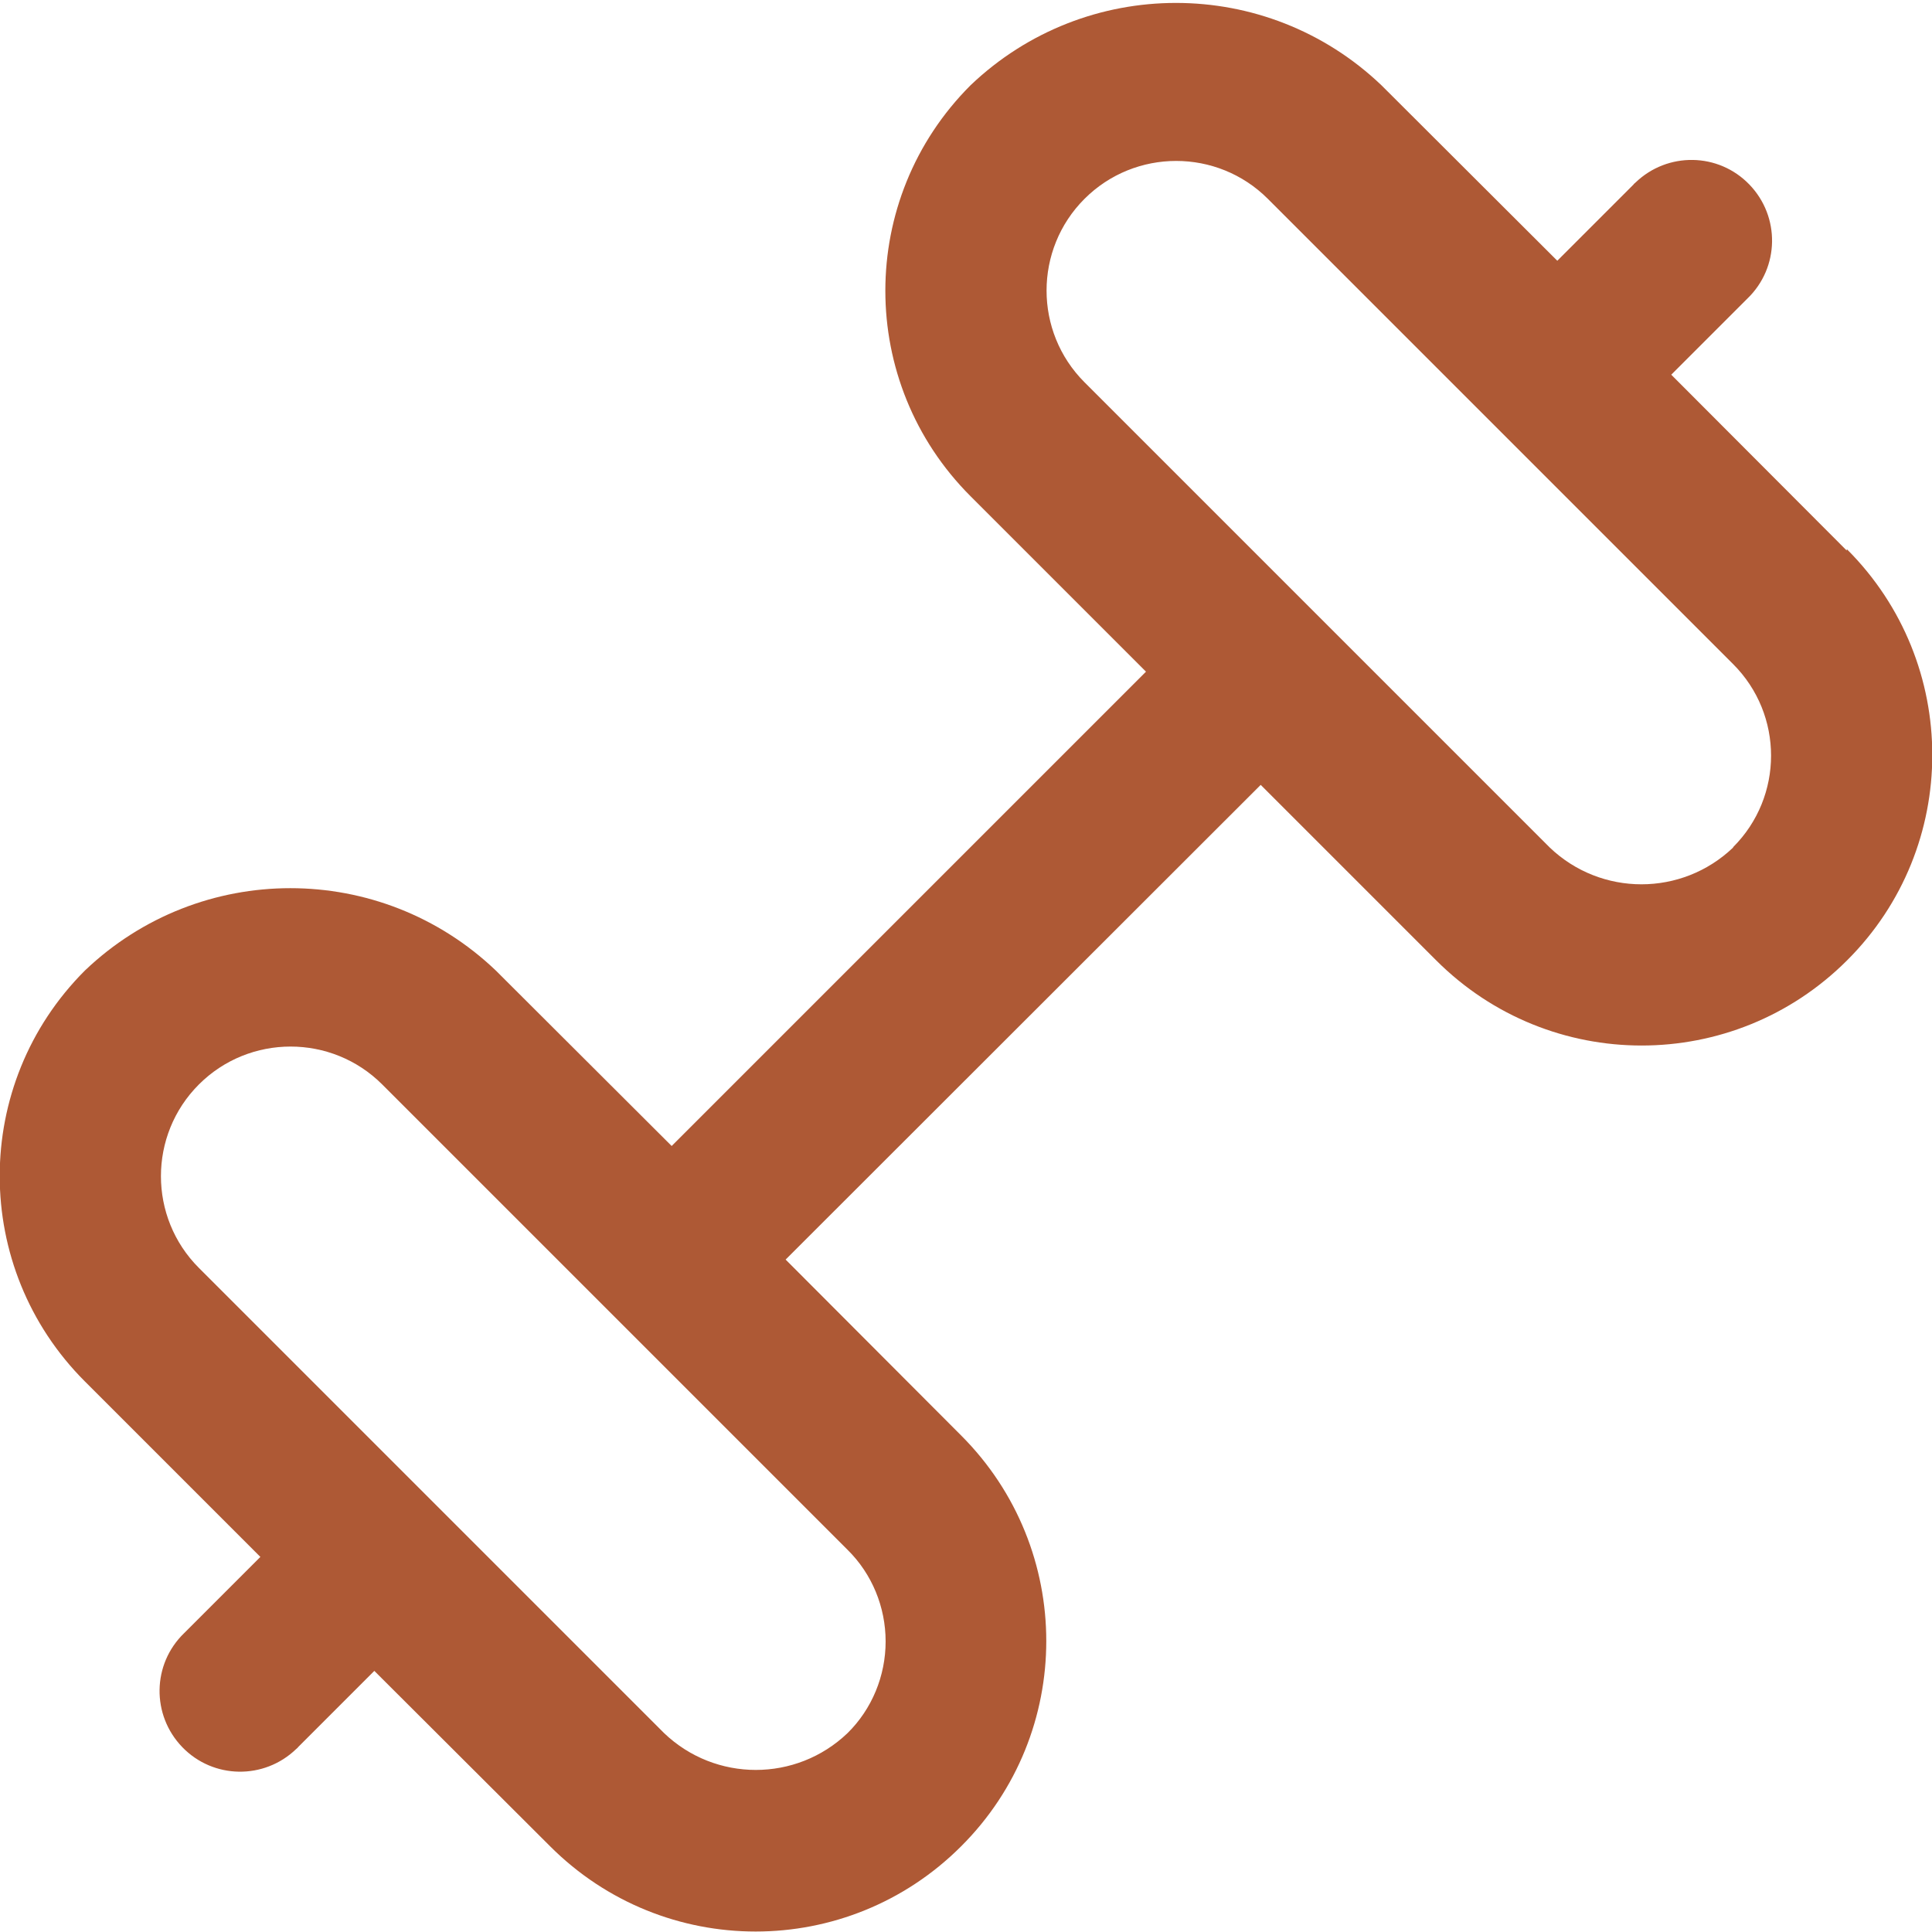
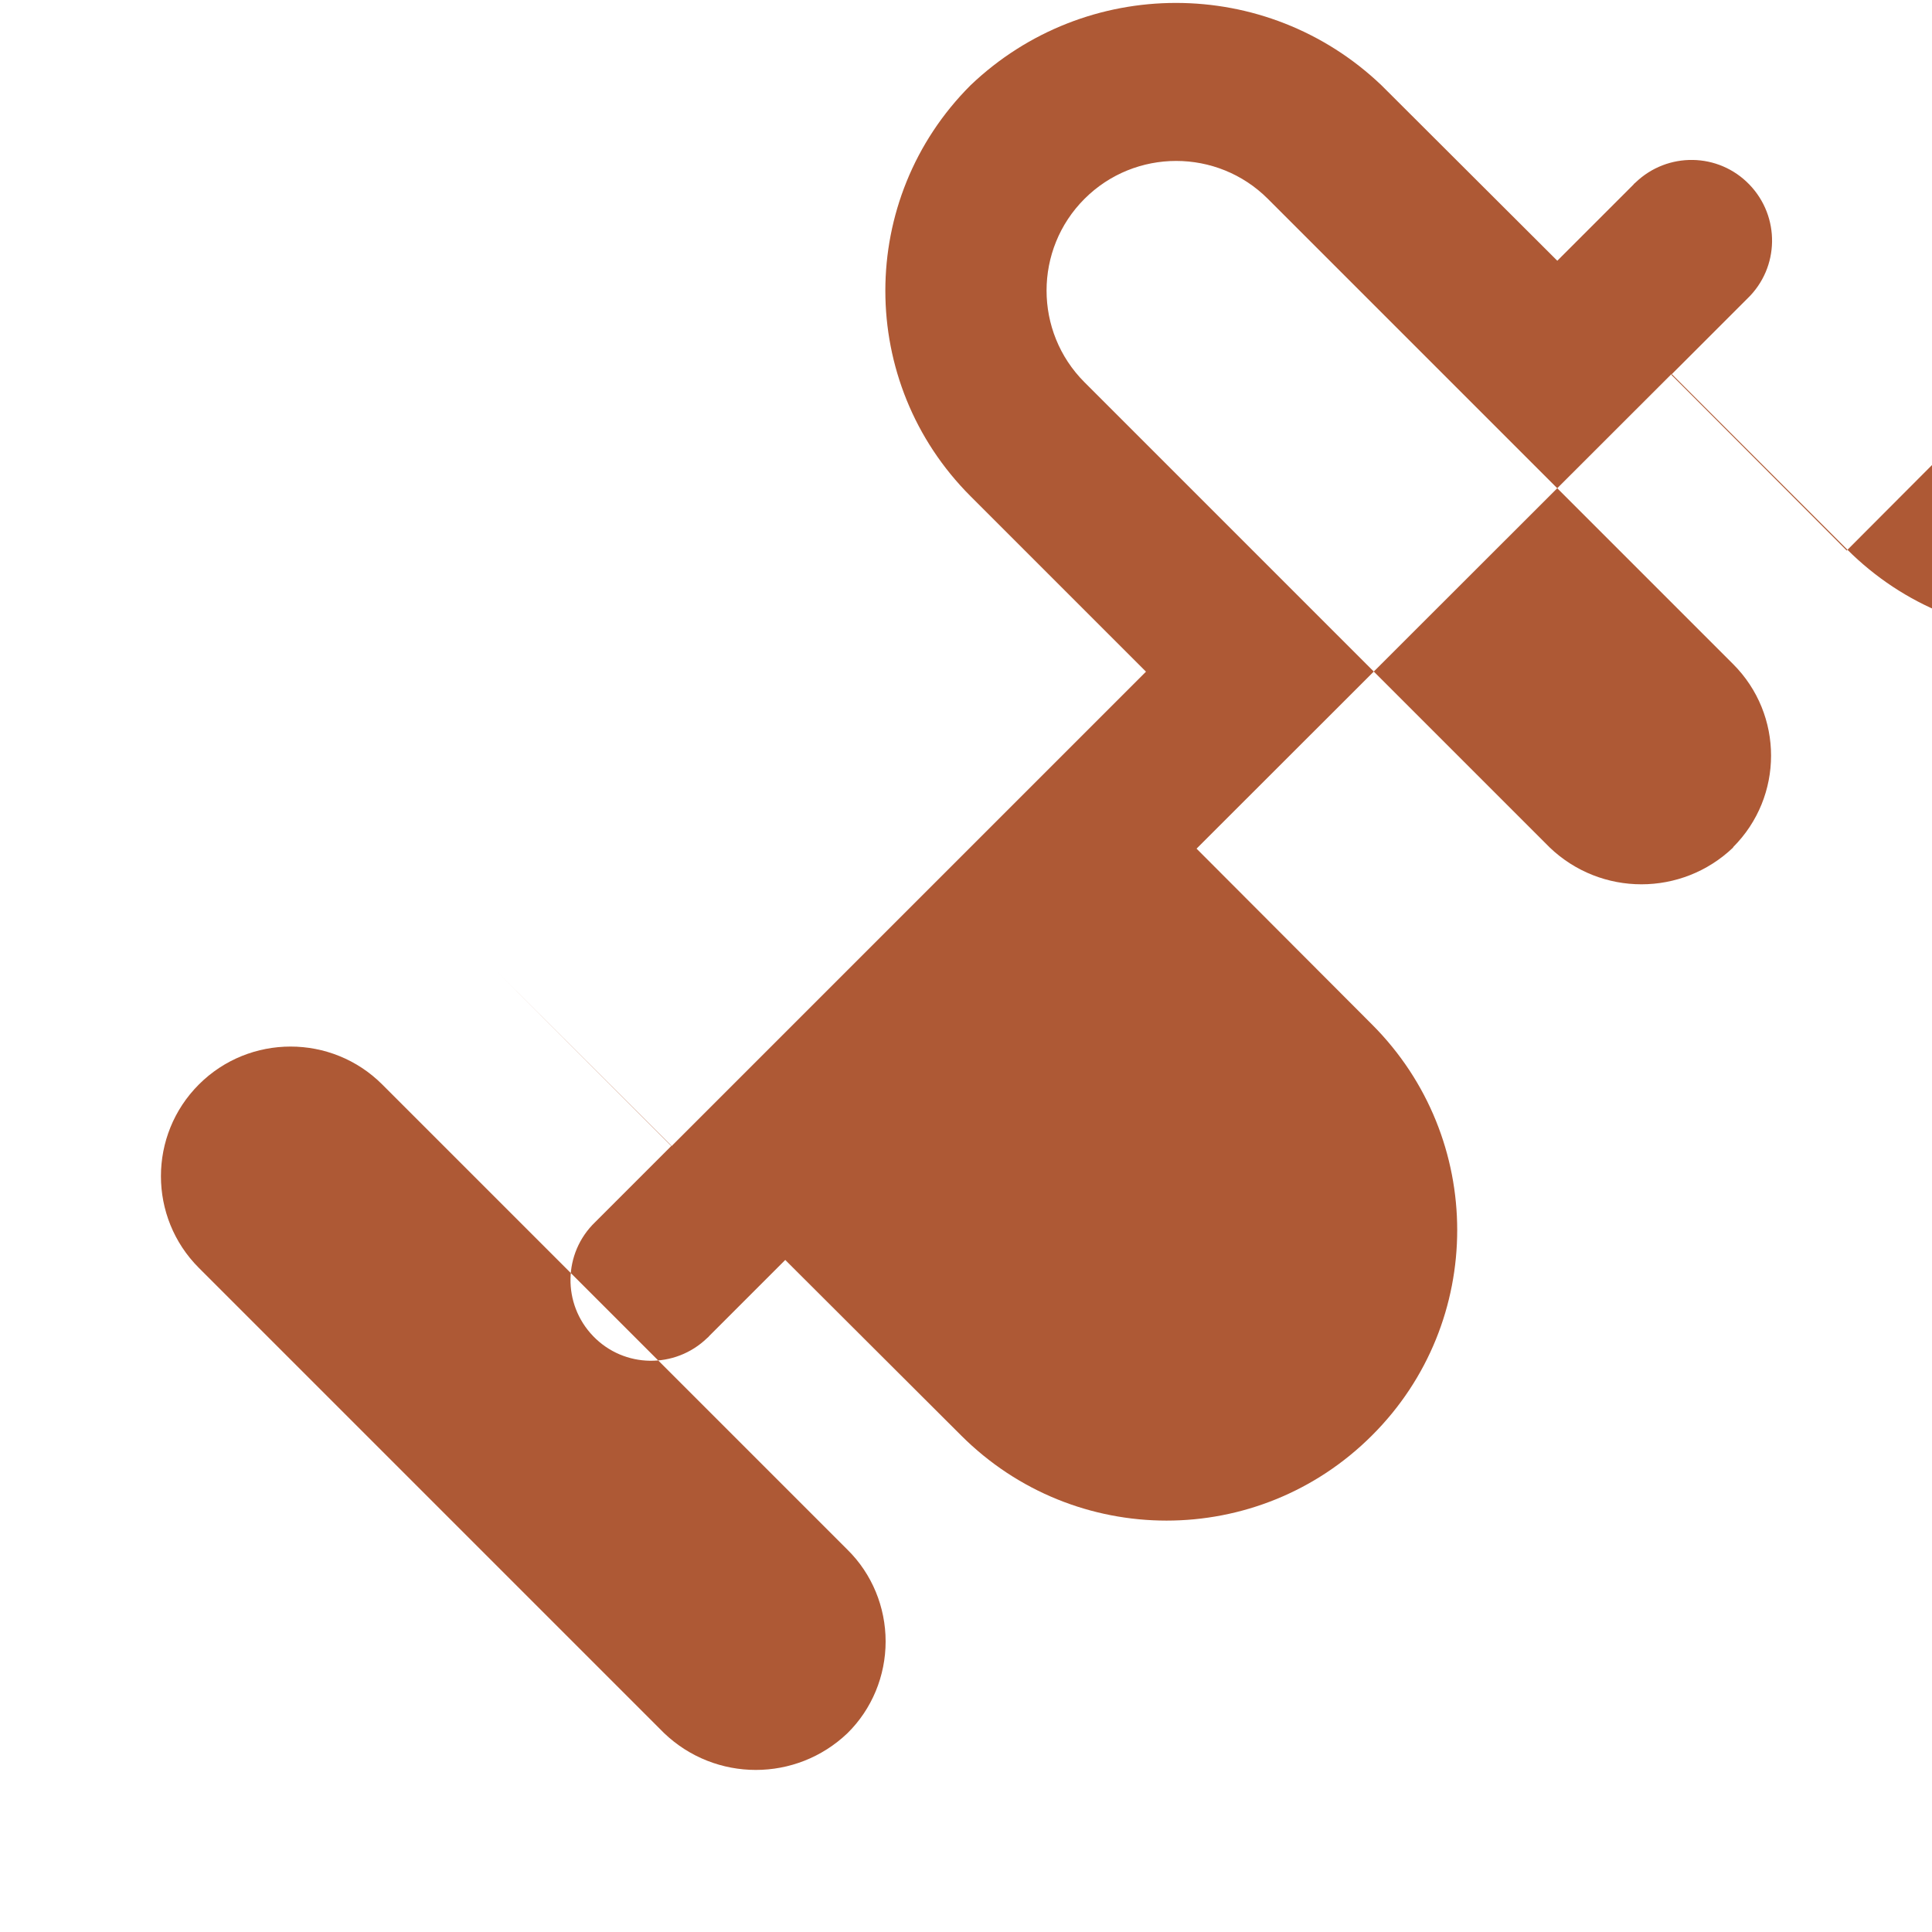
<svg xmlns="http://www.w3.org/2000/svg" id="Layer_1" version="1.1" viewBox="0 0 512 512">
  <defs>
    <style>
      .st0 {
        fill: #ae5935;
      }
    </style>
  </defs>
-   <path class="st0" d="M489.4,145.9l-46.5-46.6,20.2-20.2c8.5-8.2,8.7-21.7.5-30.2-8.2-8.5-21.7-8.7-30.2-.5-.2.2-.4.3-.5.5l-20.2,20.2-46.6-46.5c-30.5-29.1-78.4-29.1-108.9,0-30.1,30.1-30.1,78.8,0,108.9,0,0,0,0,0,0l46.5,46.5-125.7,125.7-46.6-46.5c-30.5-29.1-78.4-29.1-108.9,0-30.1,30.1-30.1,78.8,0,108.9,0,0,0,0,0,0l46.5,46.5-20.2,20.2c-8.5,8.2-8.7,21.7-.5,30.2,8.2,8.5,21.7,8.7,30.2.5.2-.2.4-.3.5-.5l20.2-20.2,46.6,46.5c30.1,30.1,78.8,30.1,108.9,0,0,0,0,0,0,0,30.1-30,30.1-78.8,0-108.9h0c0,0-46.5-46.6-46.5-46.6l125.9-125.8,46.5,46.5c30.1,30.1,78.8,30.1,108.9,0,0,0,0,0,0,0,30.1-30,30.1-78.8,0-108.9,0,0,0,0,0,0h-.1ZM234.7,435c0,9.1-3.6,17.9-10.1,24.3-13.6,13-35,13-48.6,0l-123.3-123.3c-13.4-13.4-13.4-35.2,0-48.6,13.4-13.4,35.2-13.4,48.6,0h0l123.3,123.3c6.5,6.4,10.1,15.2,10.1,24.3h0ZM459.3,224.6c-13.6,13-35,13-48.6,0l-123.3-123.3c-13.4-13.4-13.4-35.2,0-48.6,13.4-13.4,35.2-13.4,48.6,0l123.3,123.3c13.4,13.4,13.4,35.1,0,48.5,0,0,0,0,0,0h0Z" />
+   <path class="st0" d="M489.4,145.9l-46.5-46.6,20.2-20.2c8.5-8.2,8.7-21.7.5-30.2-8.2-8.5-21.7-8.7-30.2-.5-.2.2-.4.3-.5.5l-20.2,20.2-46.6-46.5c-30.5-29.1-78.4-29.1-108.9,0-30.1,30.1-30.1,78.8,0,108.9,0,0,0,0,0,0l46.5,46.5-125.7,125.7-46.6-46.5l46.5,46.5-20.2,20.2c-8.5,8.2-8.7,21.7-.5,30.2,8.2,8.5,21.7,8.7,30.2.5.2-.2.4-.3.5-.5l20.2-20.2,46.6,46.5c30.1,30.1,78.8,30.1,108.9,0,0,0,0,0,0,0,30.1-30,30.1-78.8,0-108.9h0c0,0-46.5-46.6-46.5-46.6l125.9-125.8,46.5,46.5c30.1,30.1,78.8,30.1,108.9,0,0,0,0,0,0,0,30.1-30,30.1-78.8,0-108.9,0,0,0,0,0,0h-.1ZM234.7,435c0,9.1-3.6,17.9-10.1,24.3-13.6,13-35,13-48.6,0l-123.3-123.3c-13.4-13.4-13.4-35.2,0-48.6,13.4-13.4,35.2-13.4,48.6,0h0l123.3,123.3c6.5,6.4,10.1,15.2,10.1,24.3h0ZM459.3,224.6c-13.6,13-35,13-48.6,0l-123.3-123.3c-13.4-13.4-13.4-35.2,0-48.6,13.4-13.4,35.2-13.4,48.6,0l123.3,123.3c13.4,13.4,13.4,35.1,0,48.5,0,0,0,0,0,0h0Z" />
</svg>